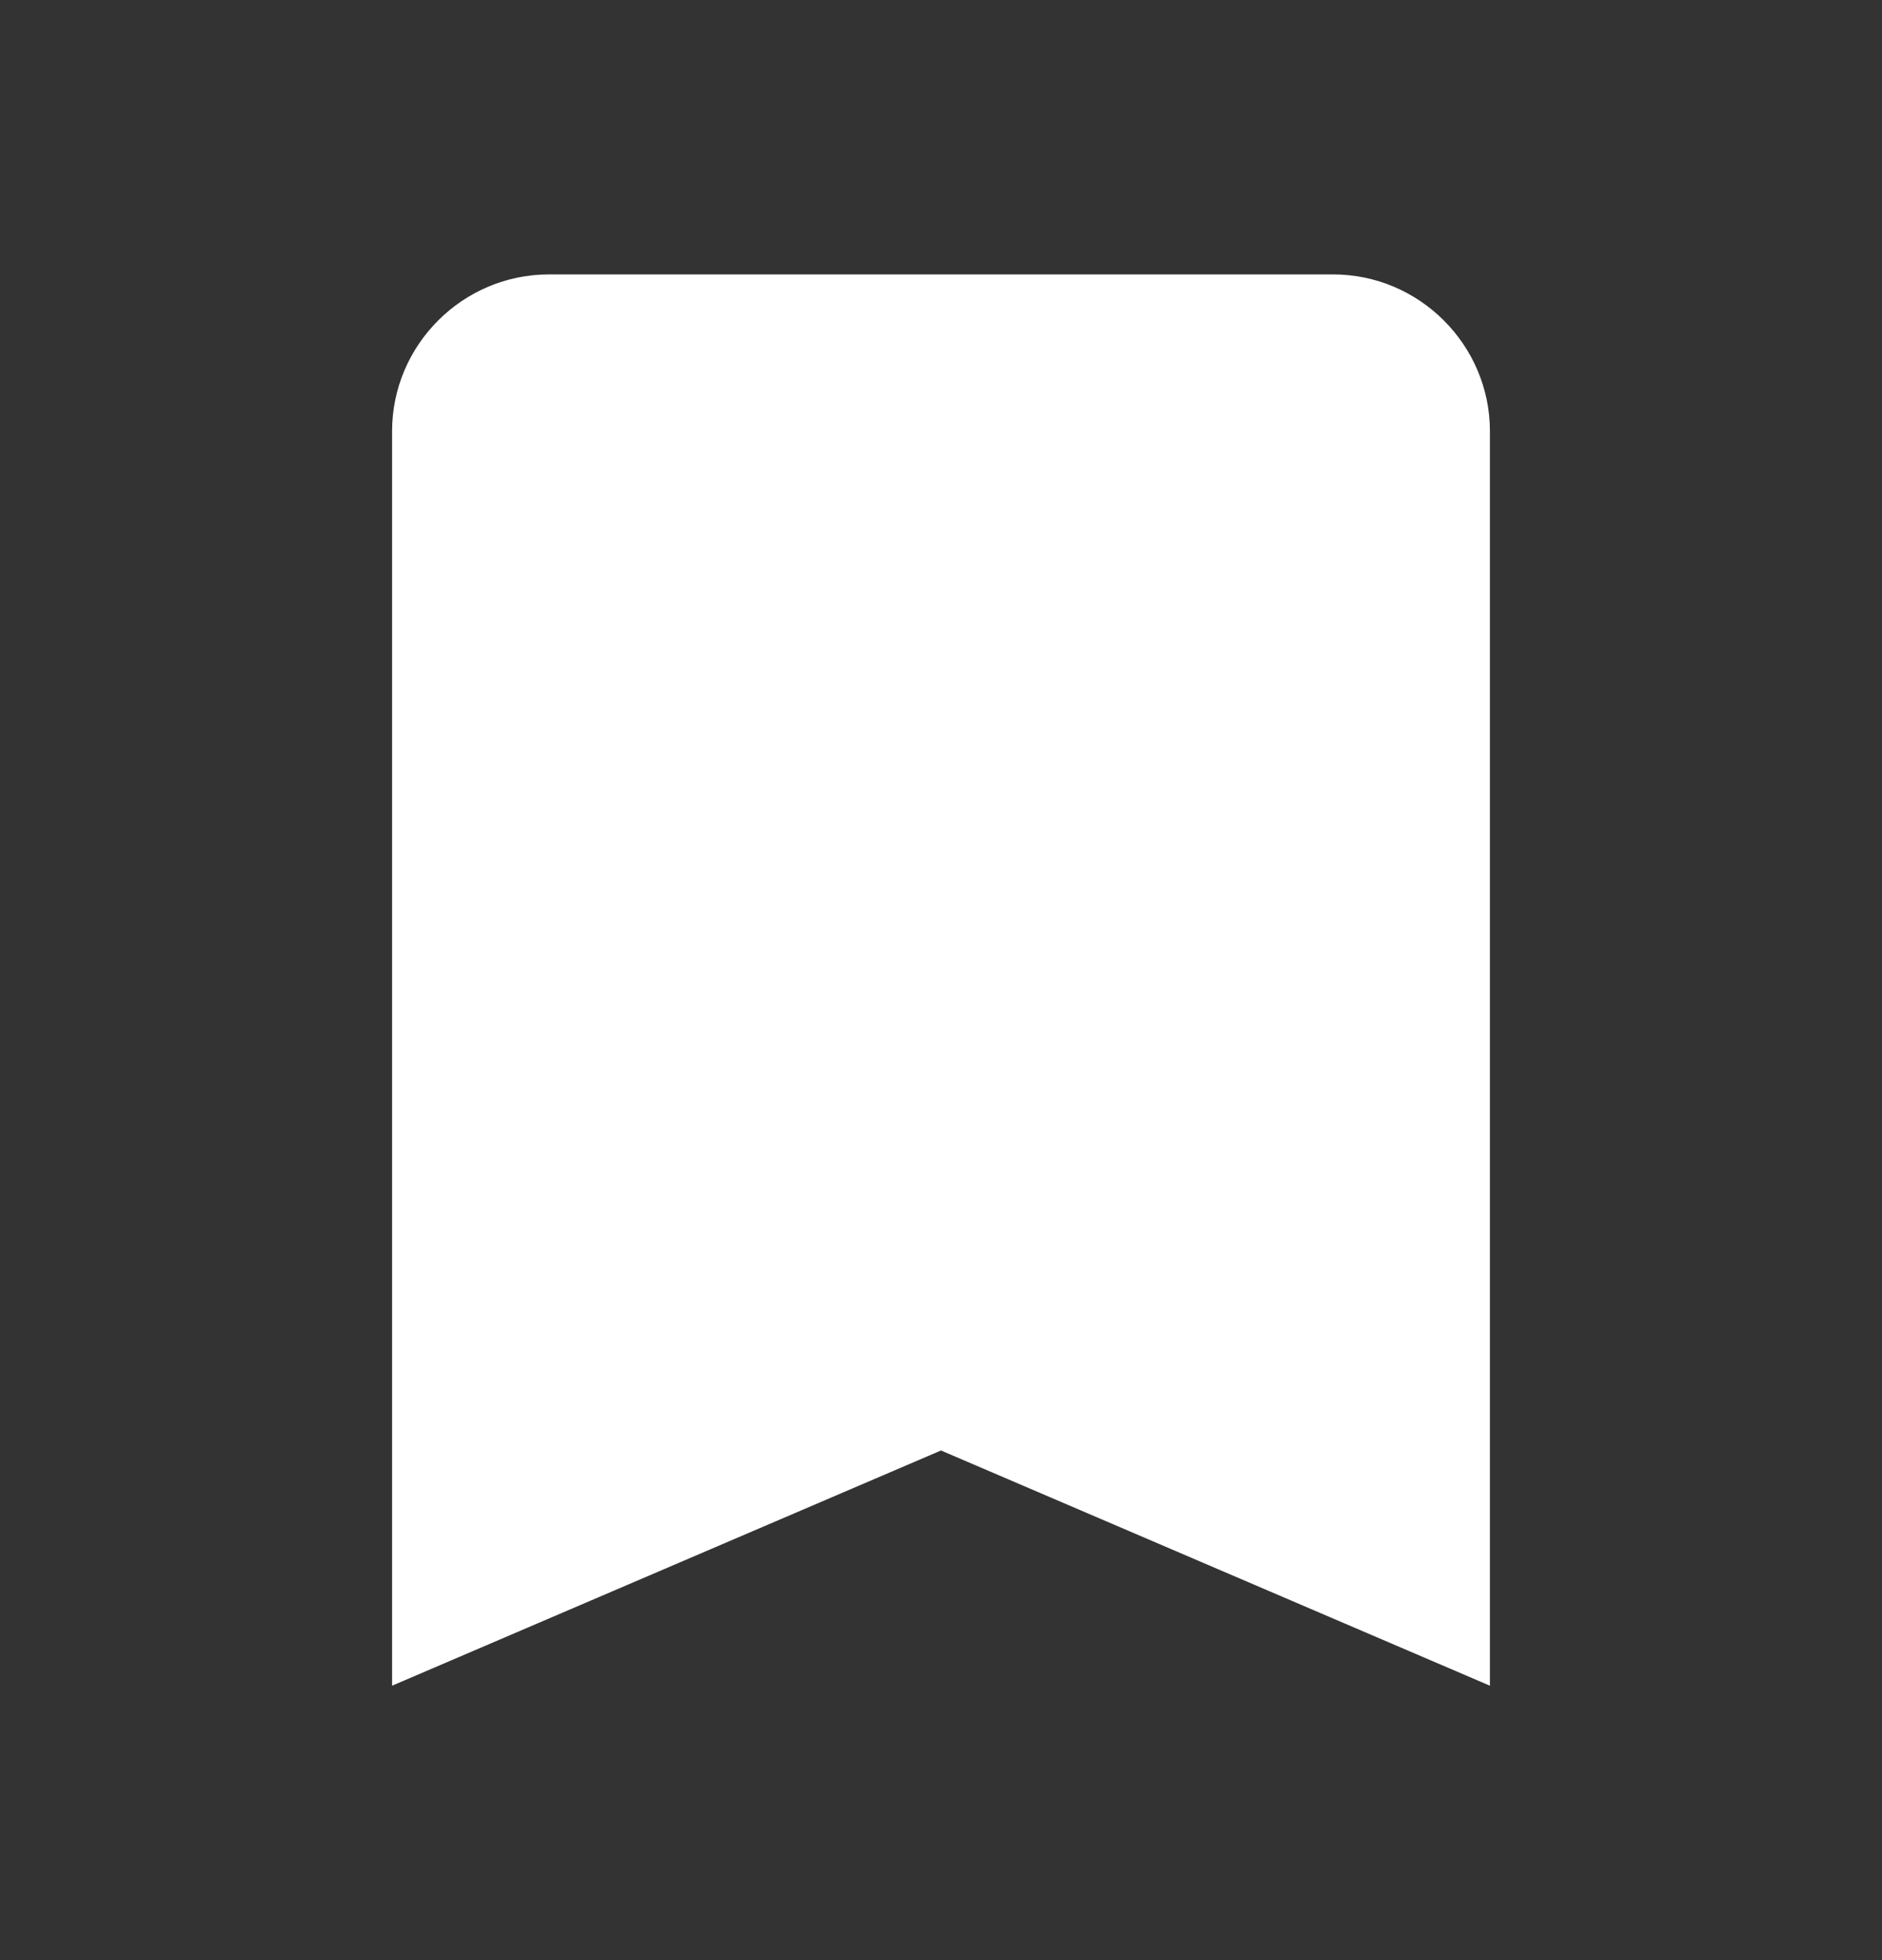
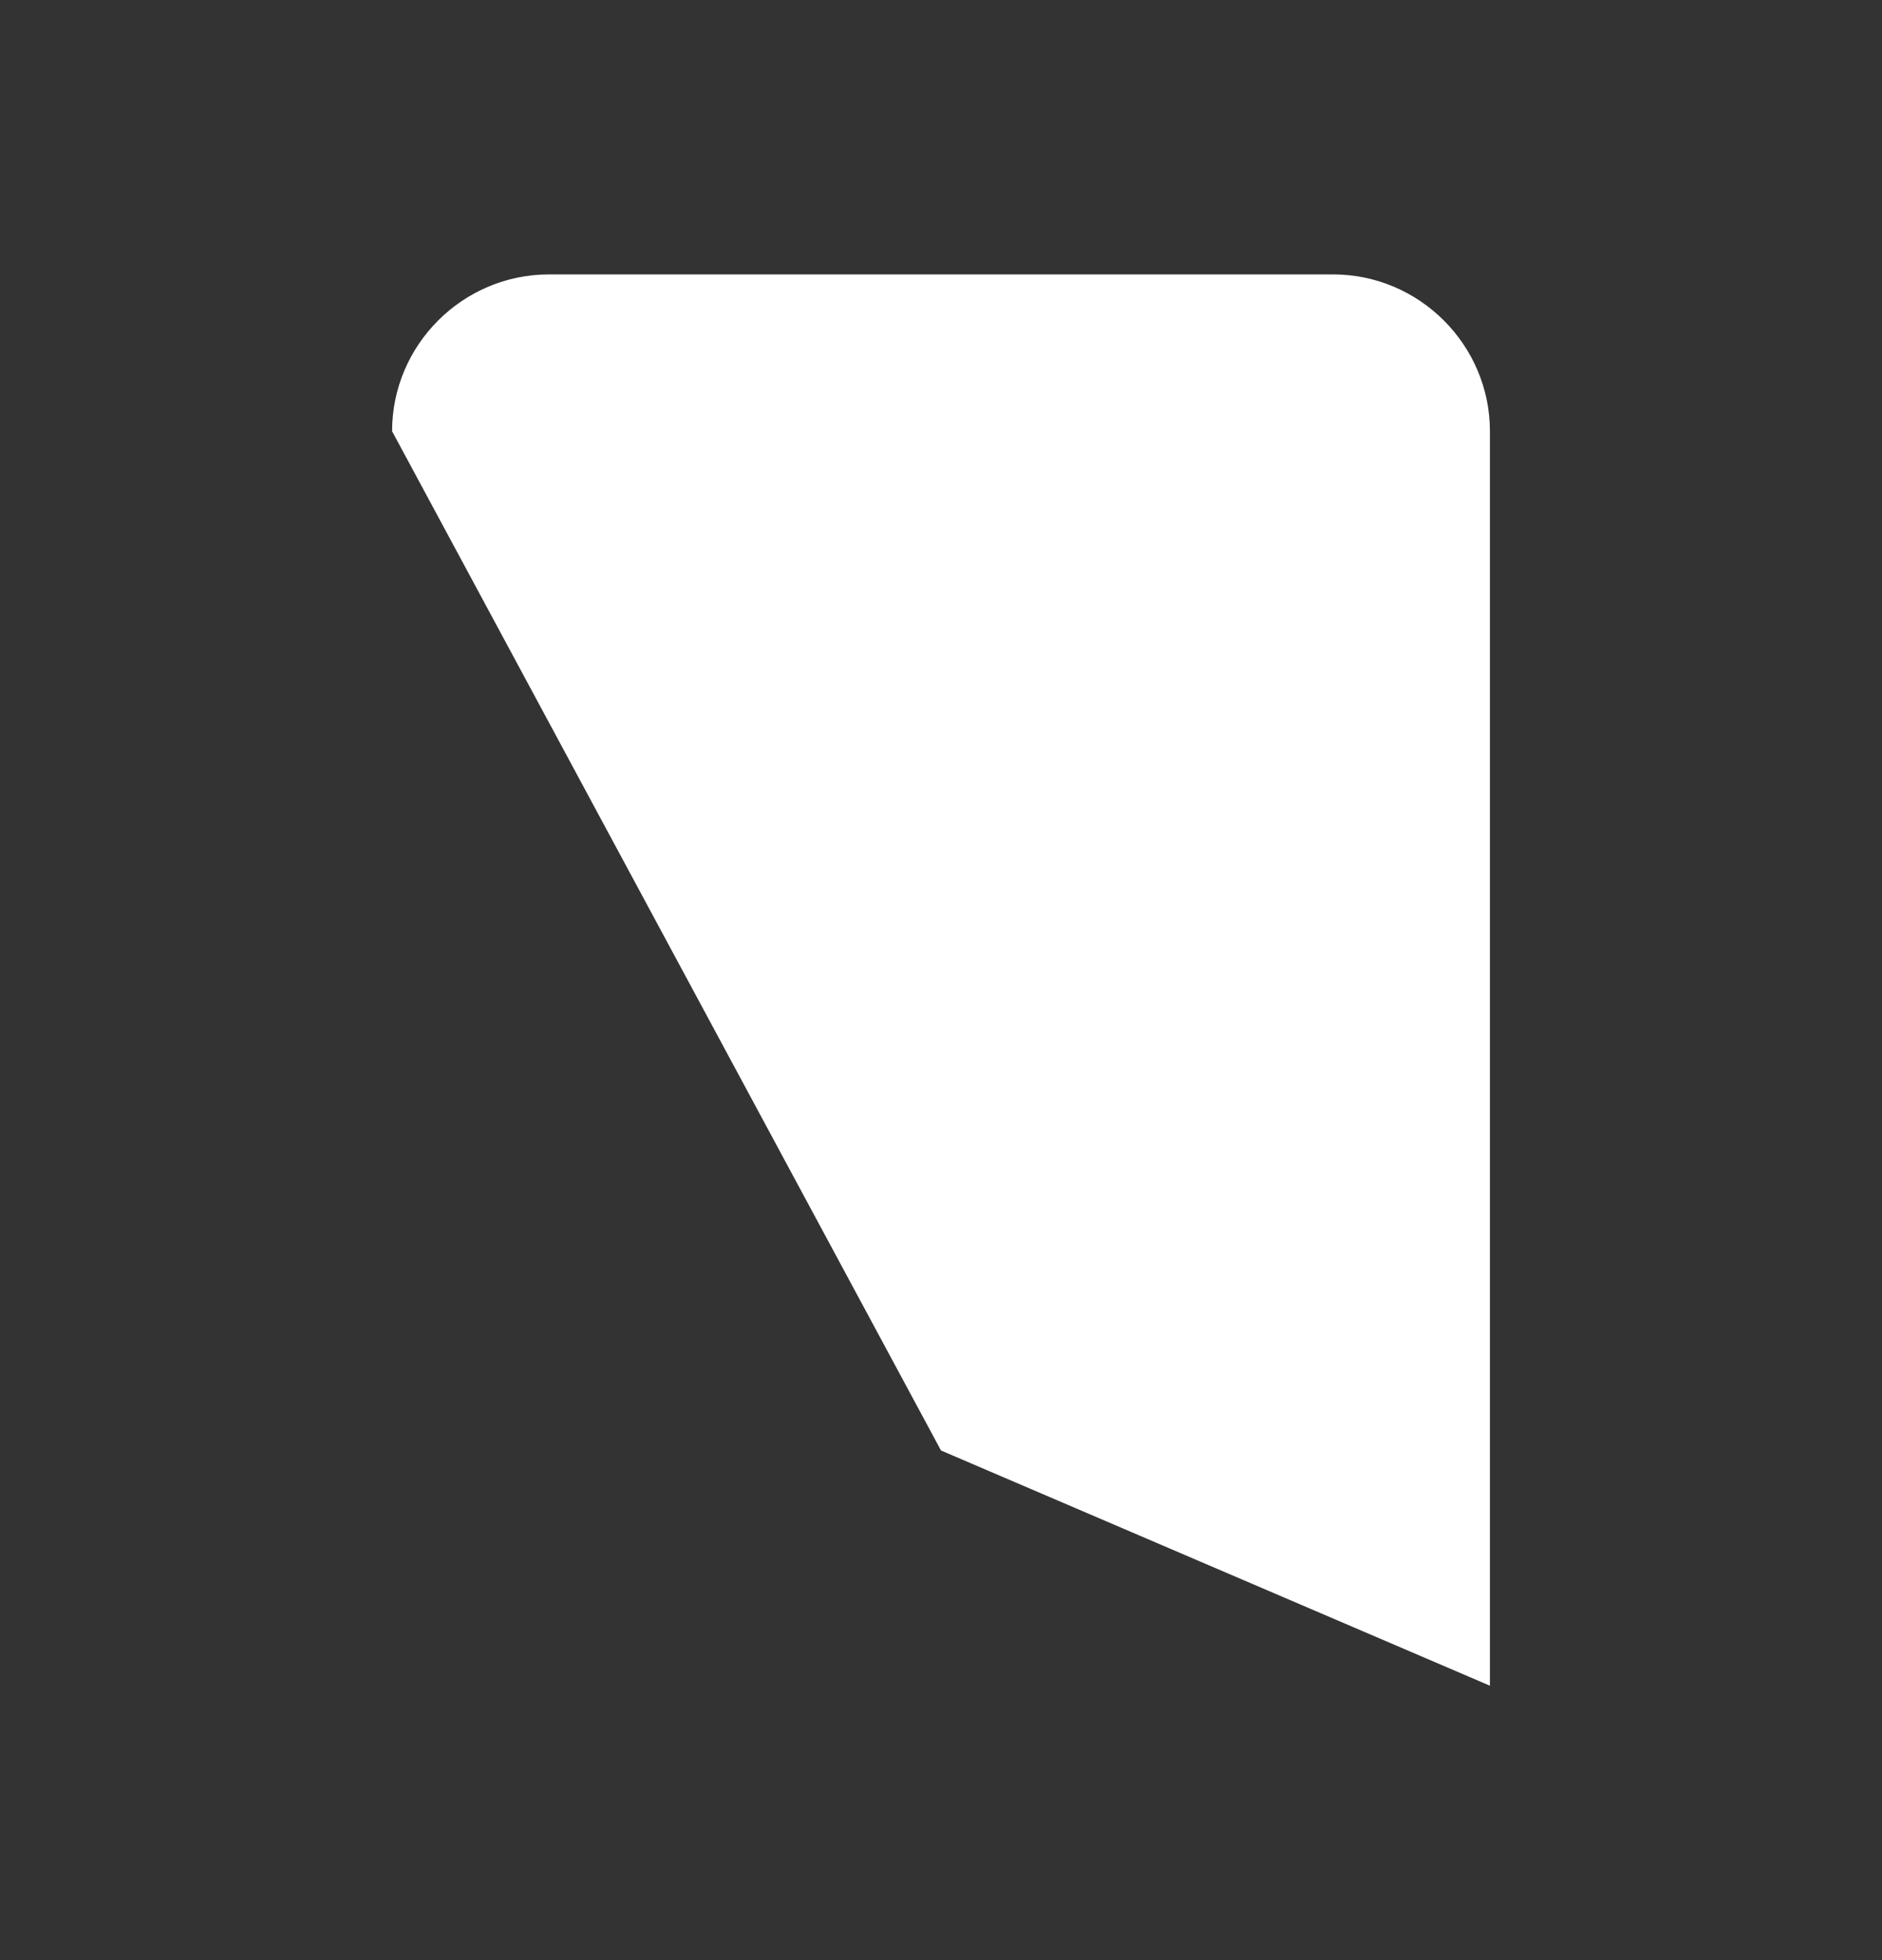
<svg xmlns="http://www.w3.org/2000/svg" width="24" height="25" viewBox="0 0 24 25" fill="none">
  <rect x="0" y="0" width="24" height="25" fill="#333333" stroke="none" />
-   <path d="M17 3.5H7C5.9 3.5 5 4.4 5 5.5V21.5L12 18.5L19 21.5V5.5C19 4.4 18.1 3.5 17 3.5Z" fill="white" />
+   <path d="M17 3.5H7C5.9 3.5 5 4.4 5 5.5L12 18.5L19 21.5V5.5C19 4.4 18.1 3.5 17 3.5Z" fill="white" />
</svg>